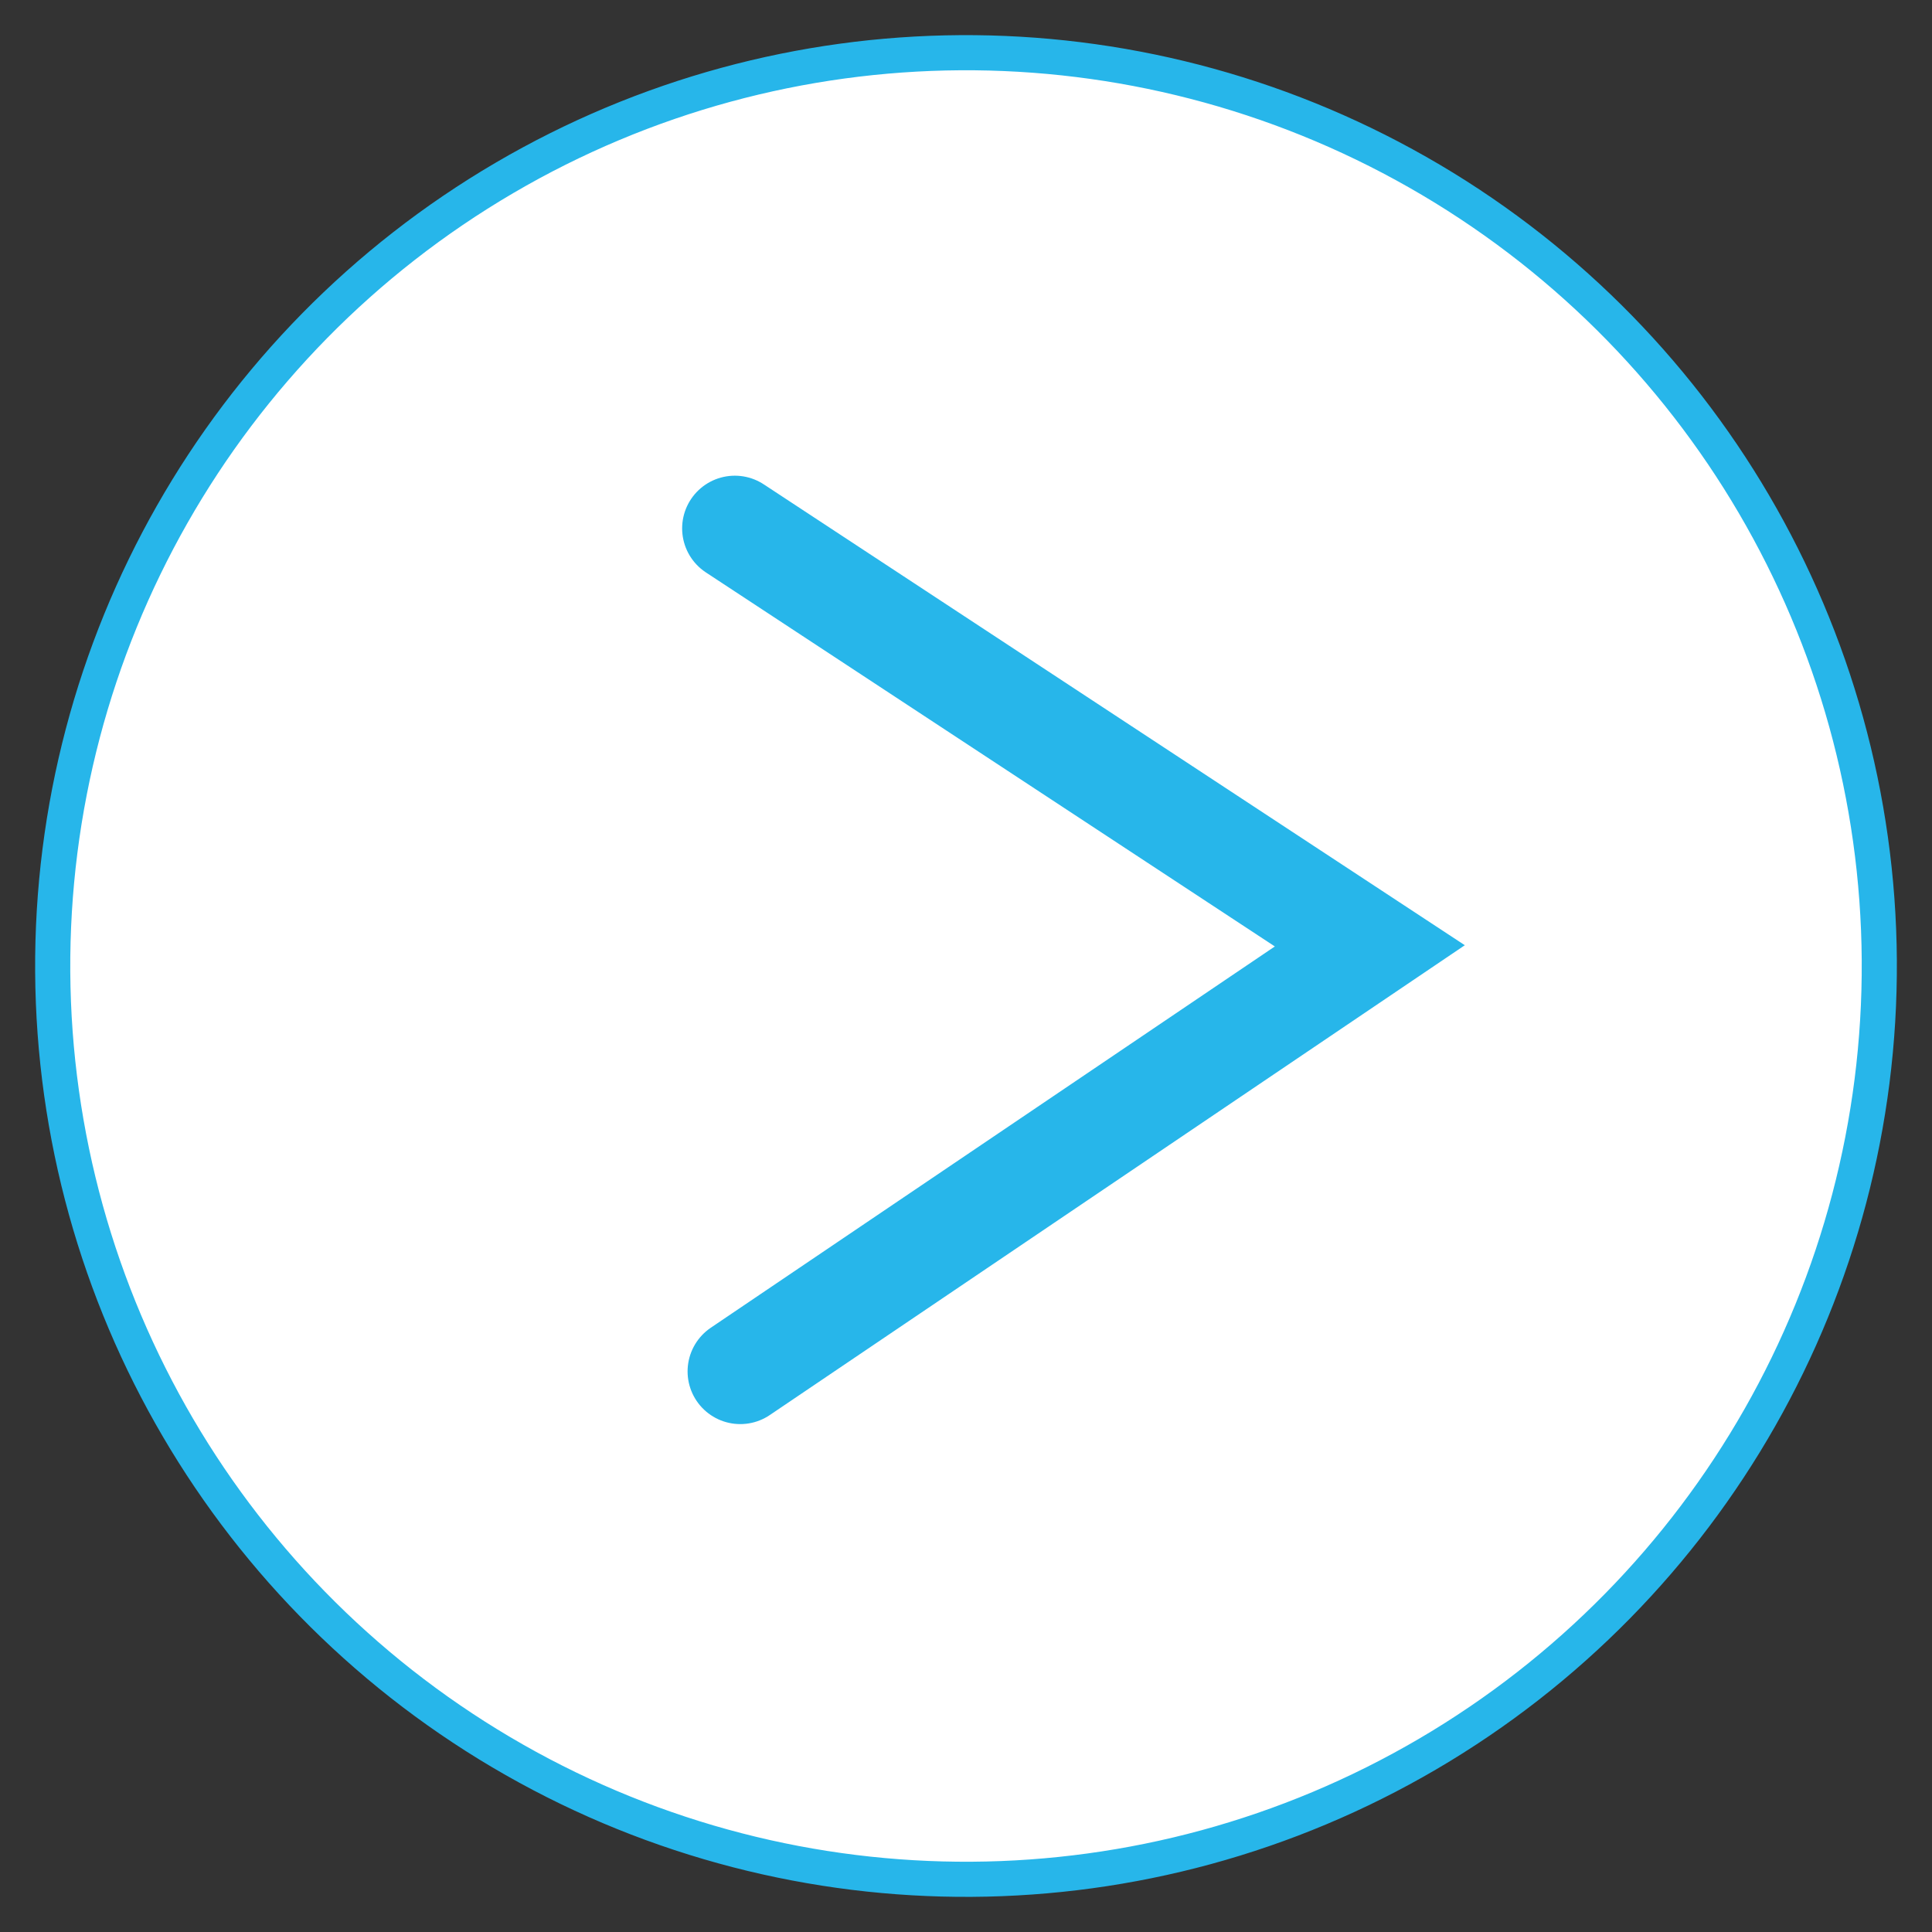
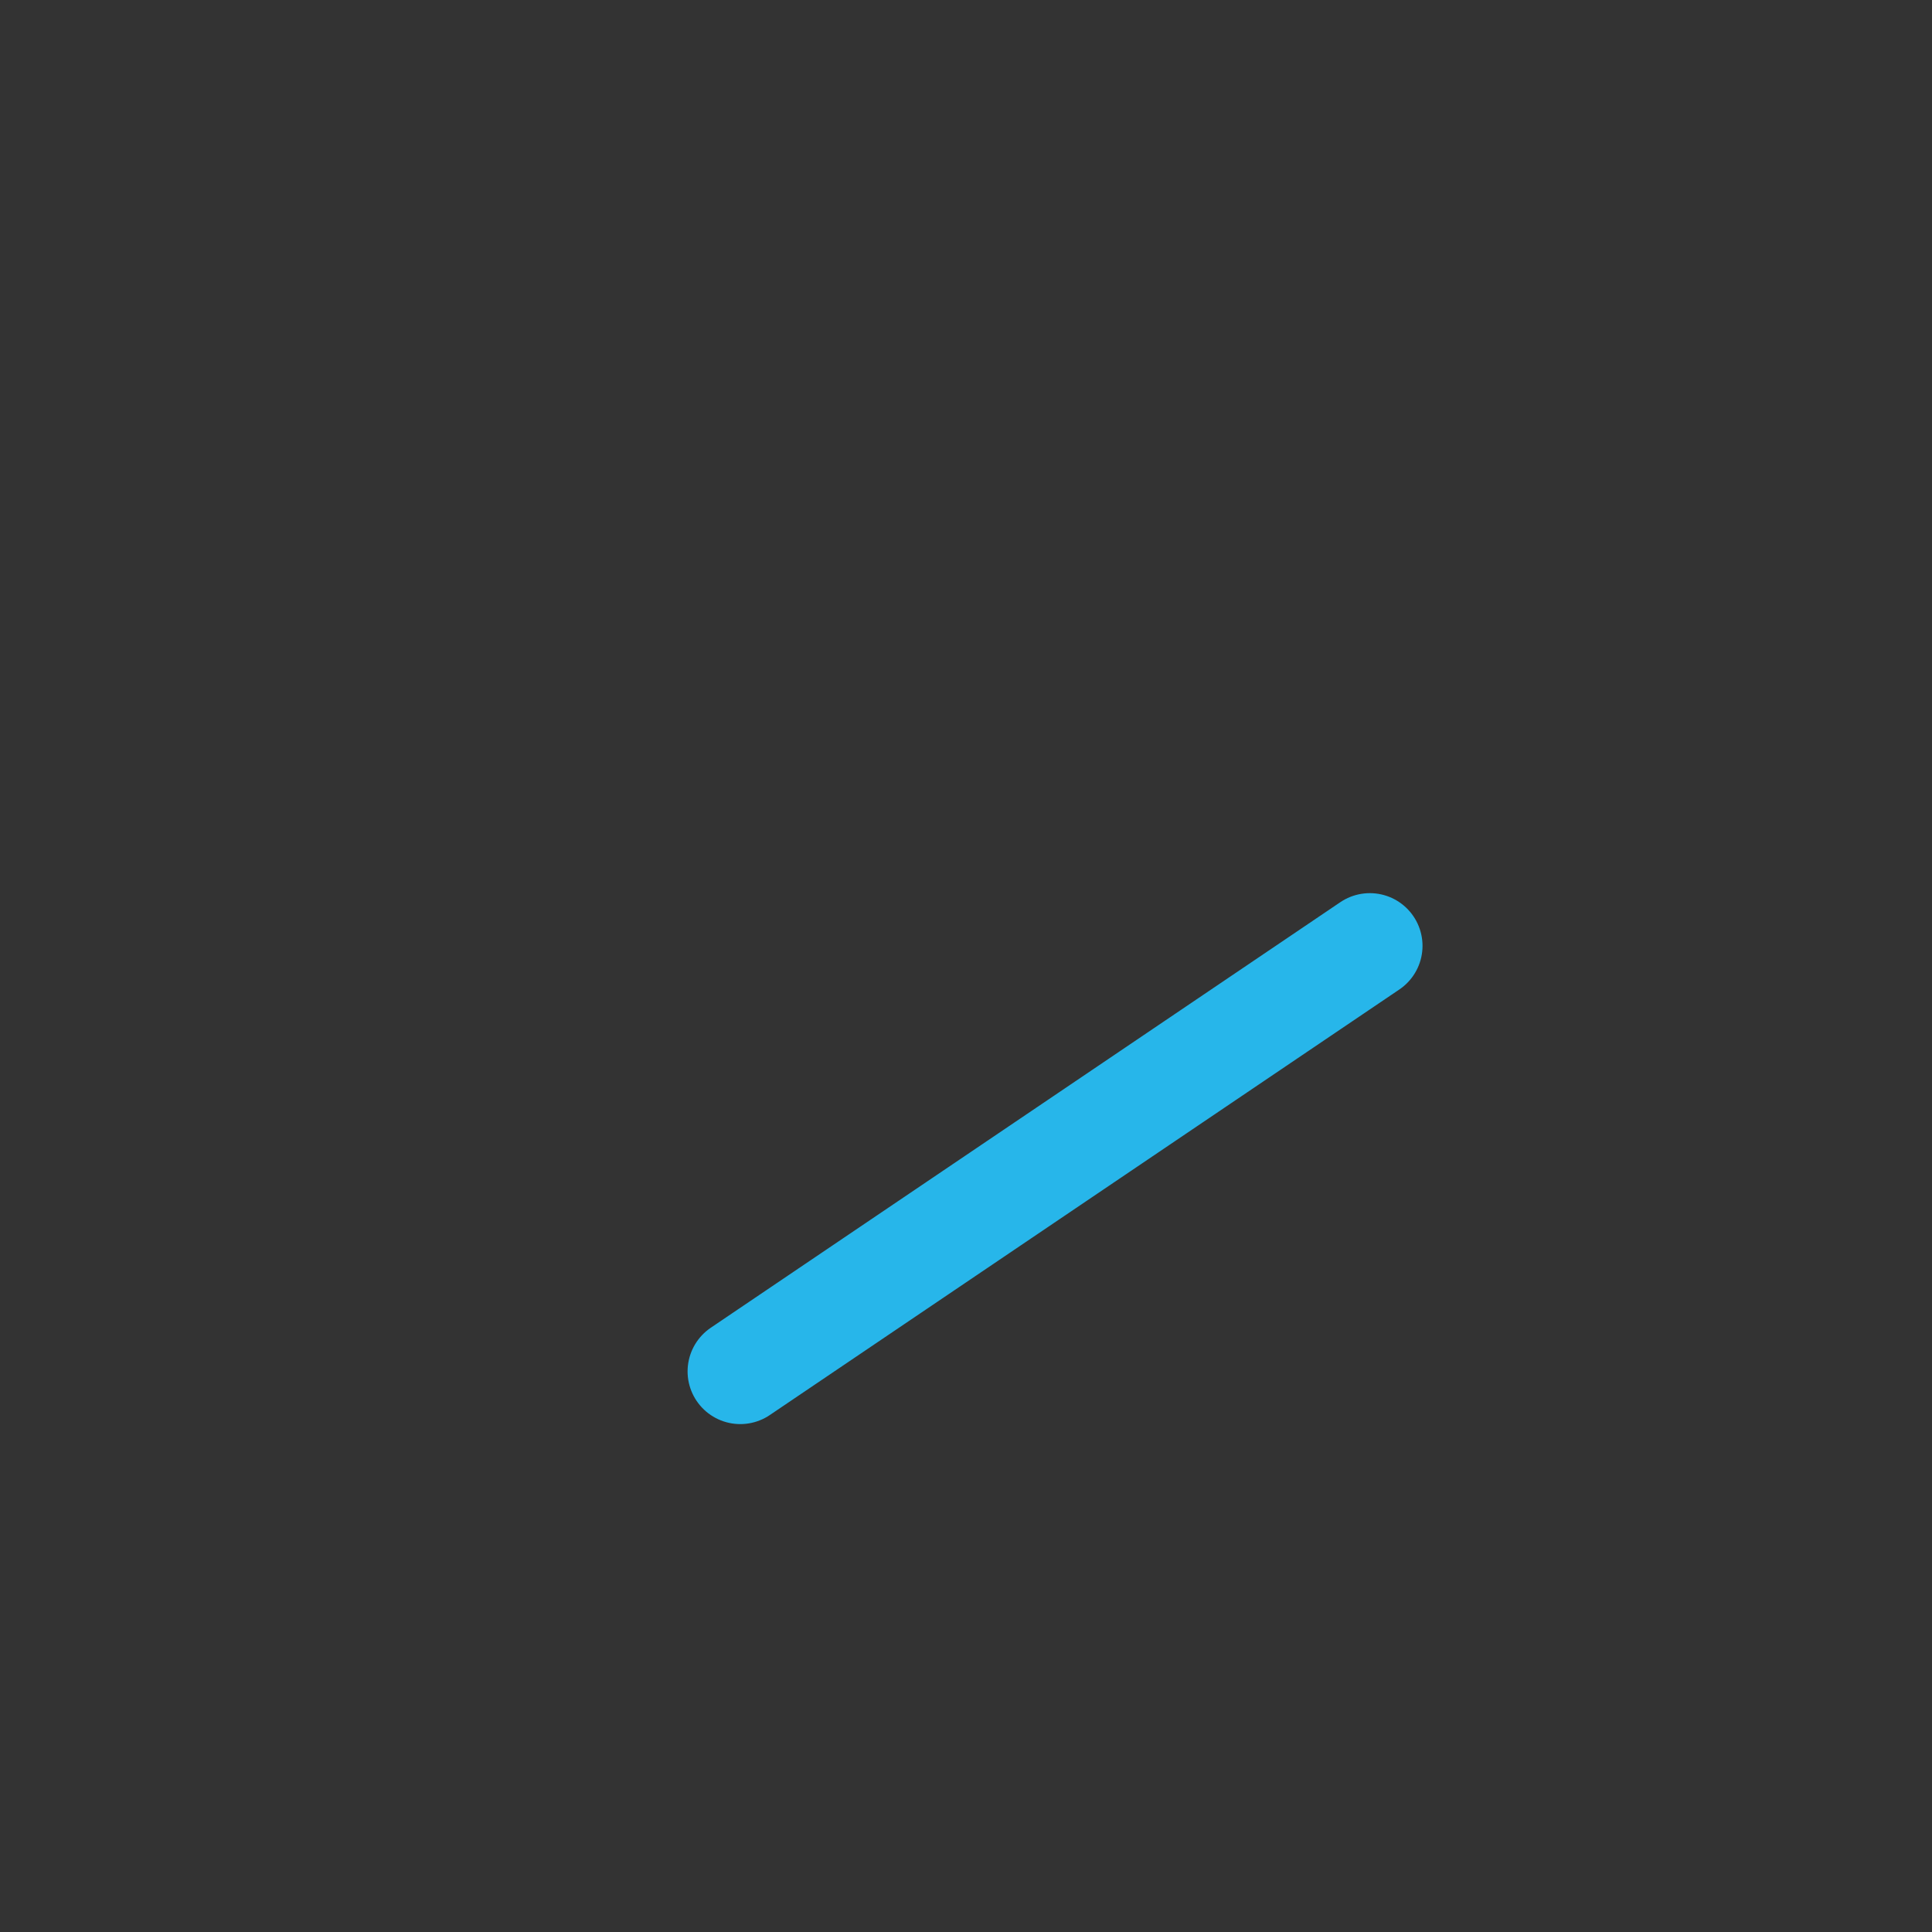
<svg xmlns="http://www.w3.org/2000/svg" width="55" height="55" viewBox="0 0 55 55" fill="none">
  <rect x="0" y="0" width="55" height="55" fill="#333333" stroke="none" />
-   <circle cx="27.5" cy="27.5" r="26" transform="rotate(179.631 27.5 27.5)" fill="white" stroke="#27B6EA" />
-   <path d="M21.074 39.041L38.996 26.926L20.919 15.042" stroke="#27B6EA" stroke-width="3" stroke-linecap="round" />
+   <path d="M21.074 39.041L38.996 26.926" stroke="#27B6EA" stroke-width="3" stroke-linecap="round" />
</svg>